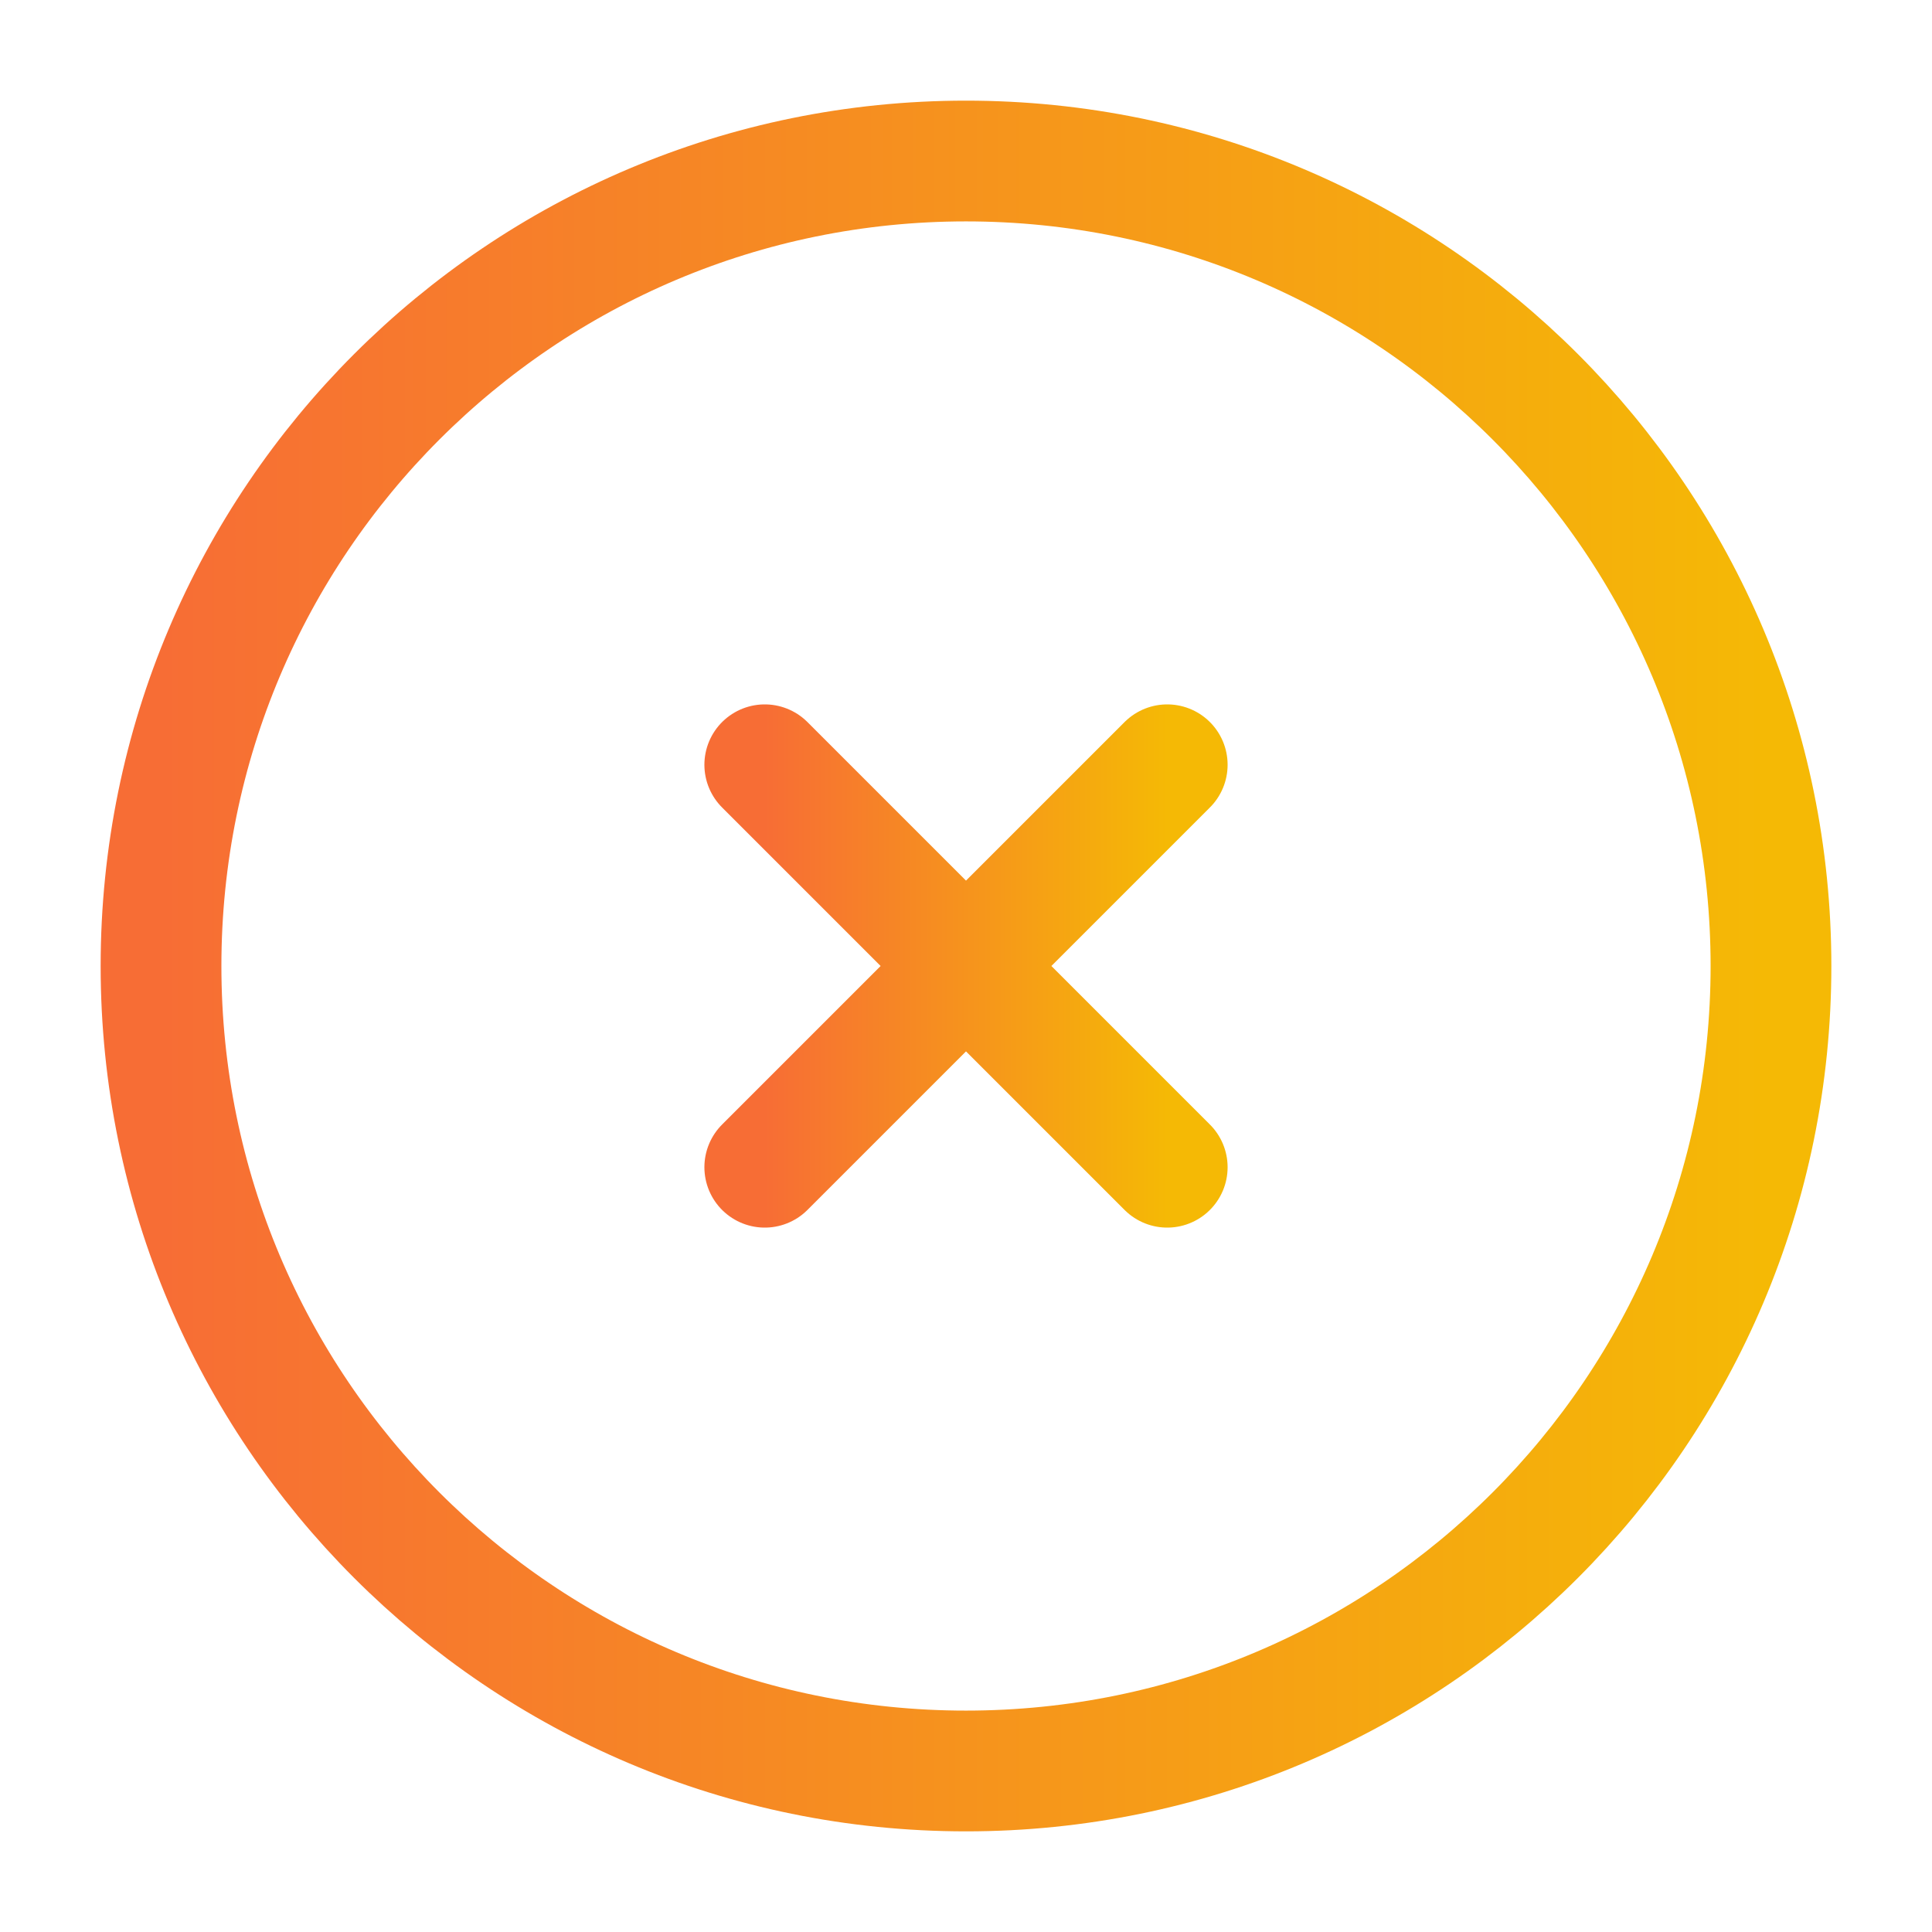
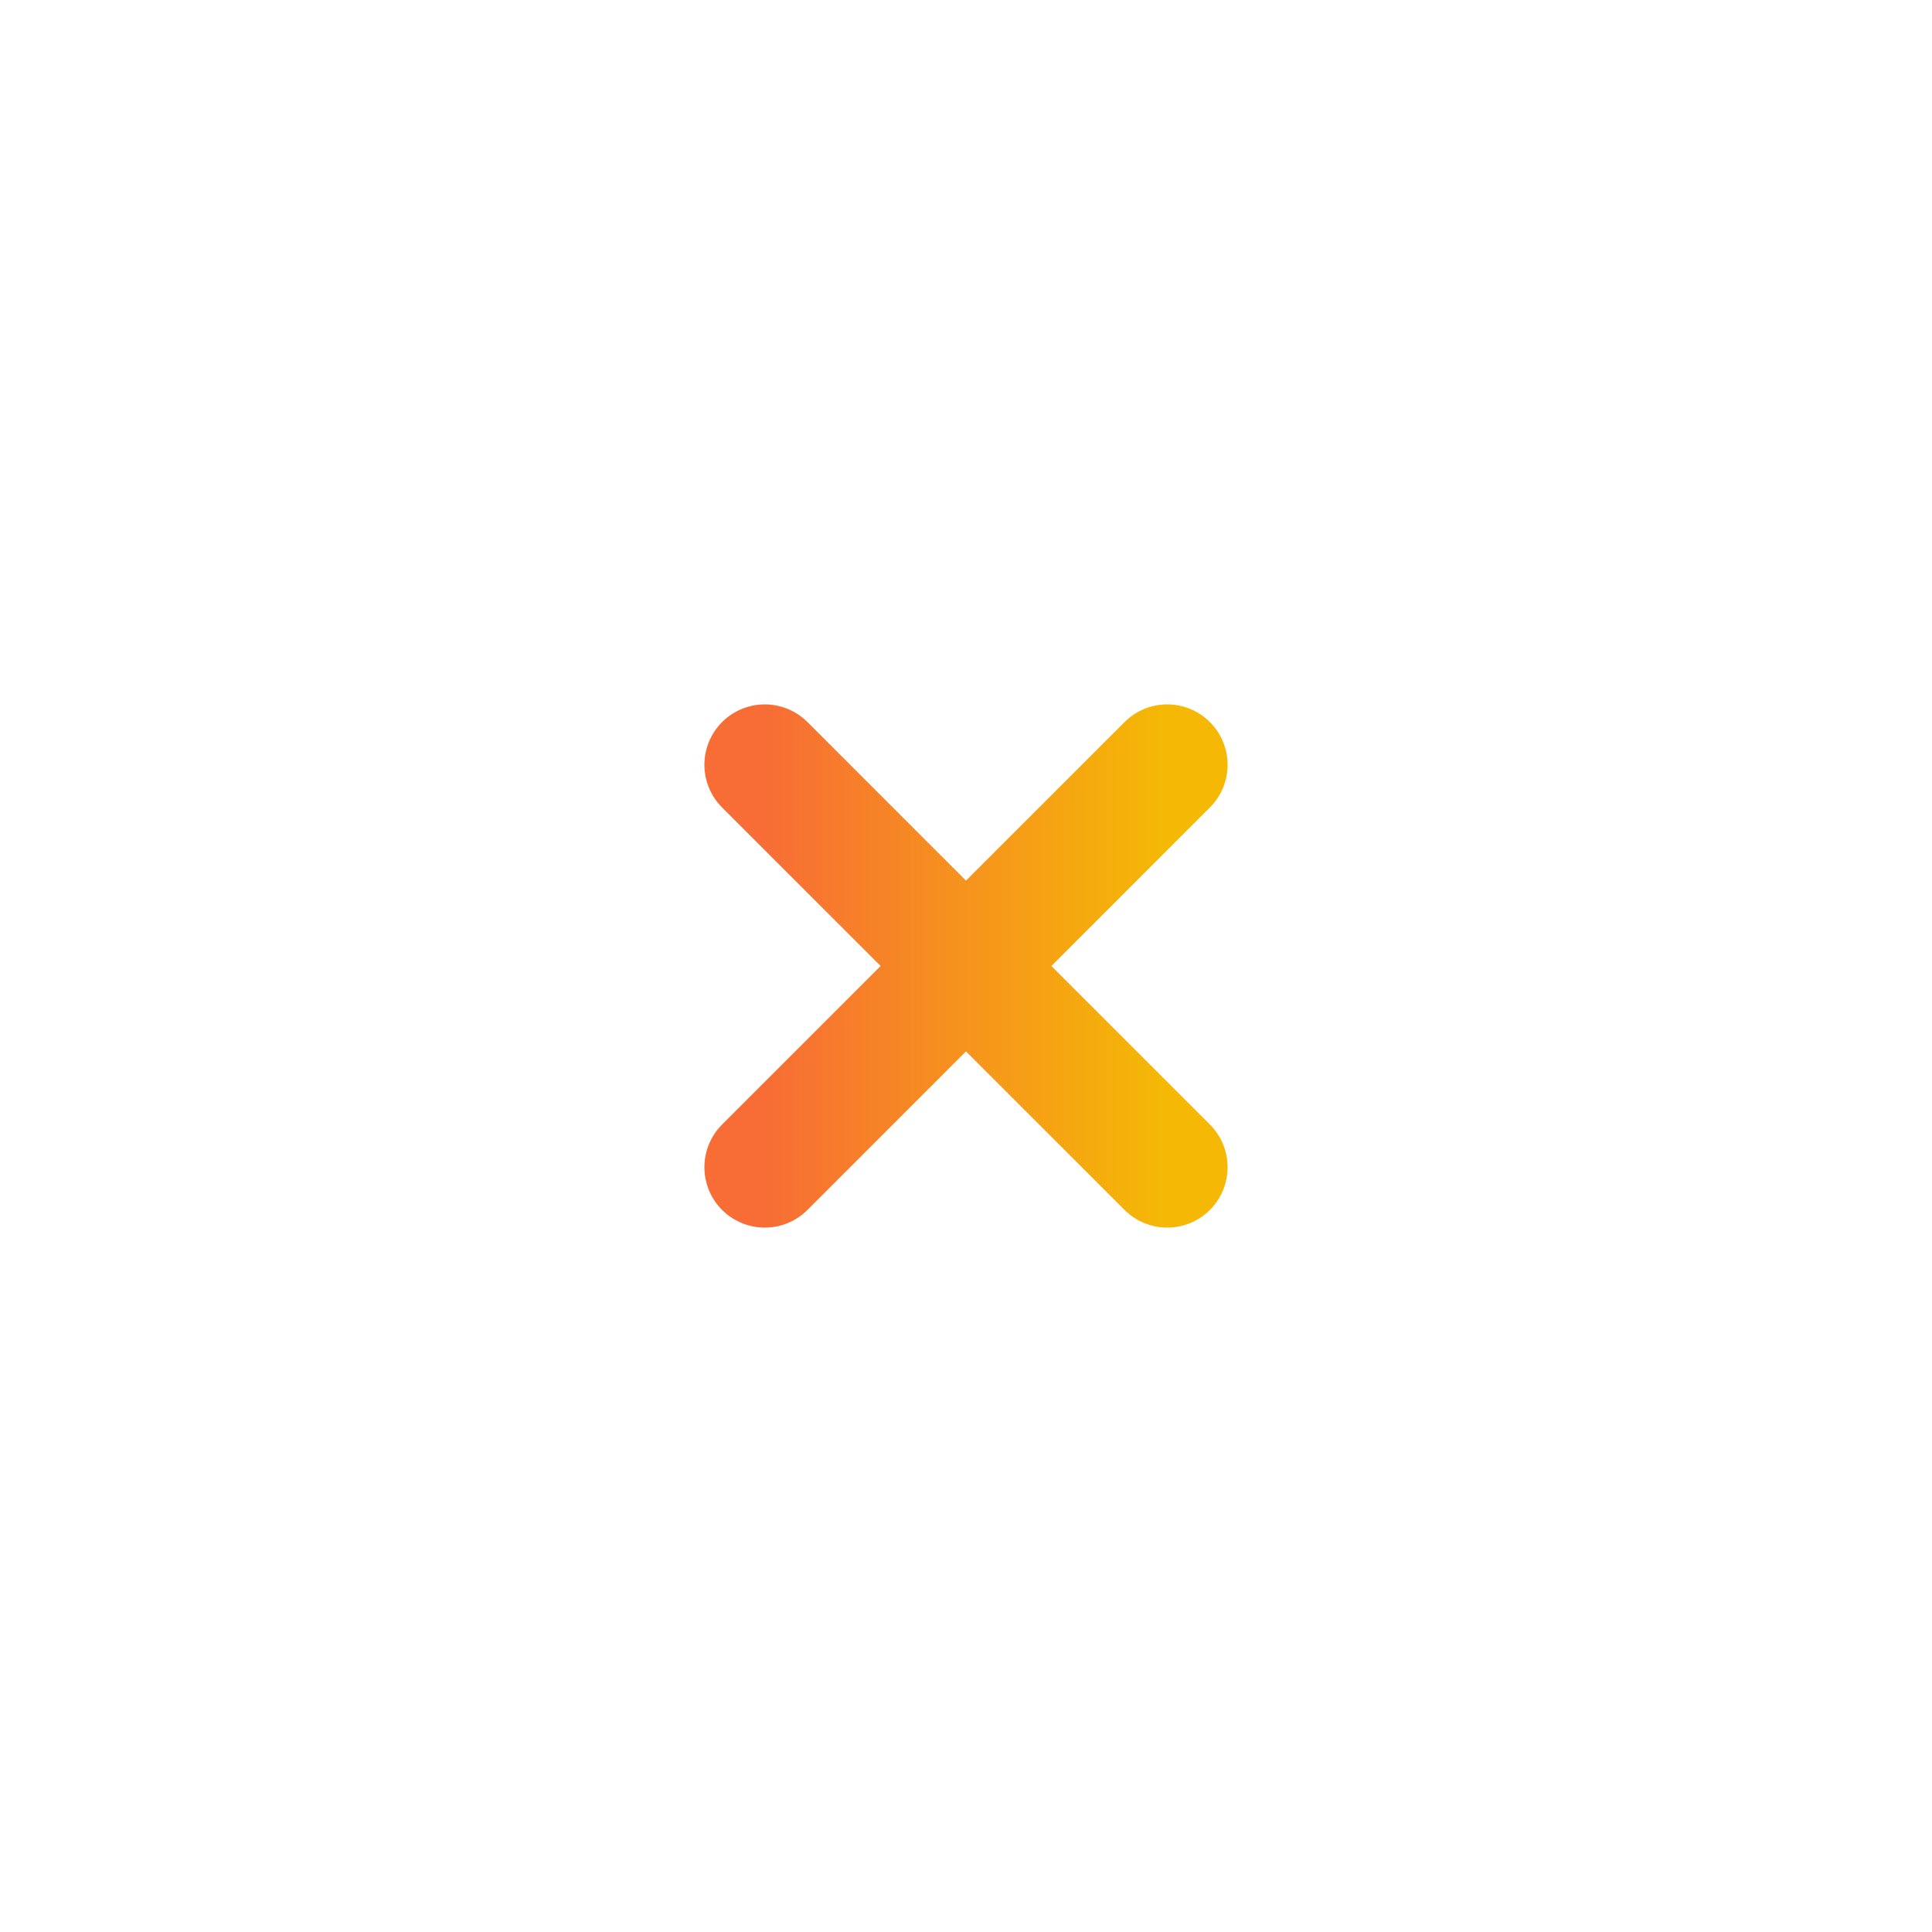
<svg xmlns="http://www.w3.org/2000/svg" width="32" height="32" viewBox="0 0 32 32" fill="none">
-   <path d="M16 29.333C23.364 29.333 29.333 23.364 29.333 16C29.333 8.636 23.364 2.667 16 2.667C8.636 2.667 2.667 8.636 2.667 16C2.667 23.364 8.636 29.333 16 29.333Z" stroke="url(#paint0_linear_5205_1062)" stroke-width="2" />
  <path d="M19.333 12.667L12.667 19.333M12.667 12.667L19.333 19.333" stroke="url(#paint1_linear_5205_1062)" stroke-width="2" stroke-linecap="round" />
  <defs>
    <linearGradient id="paint0_linear_5205_1062" x1="2.667" y1="16" x2="29.333" y2="16" gradientUnits="userSpaceOnUse">
      <stop stop-color="#F76D35" />
      <stop offset="1" stop-color="#F5B905" />
    </linearGradient>
    <linearGradient id="paint1_linear_5205_1062" x1="12.667" y1="16" x2="19.333" y2="16" gradientUnits="userSpaceOnUse">
      <stop stop-color="#F76D35" />
      <stop offset="1" stop-color="#F5B905" />
    </linearGradient>
  </defs>
</svg>